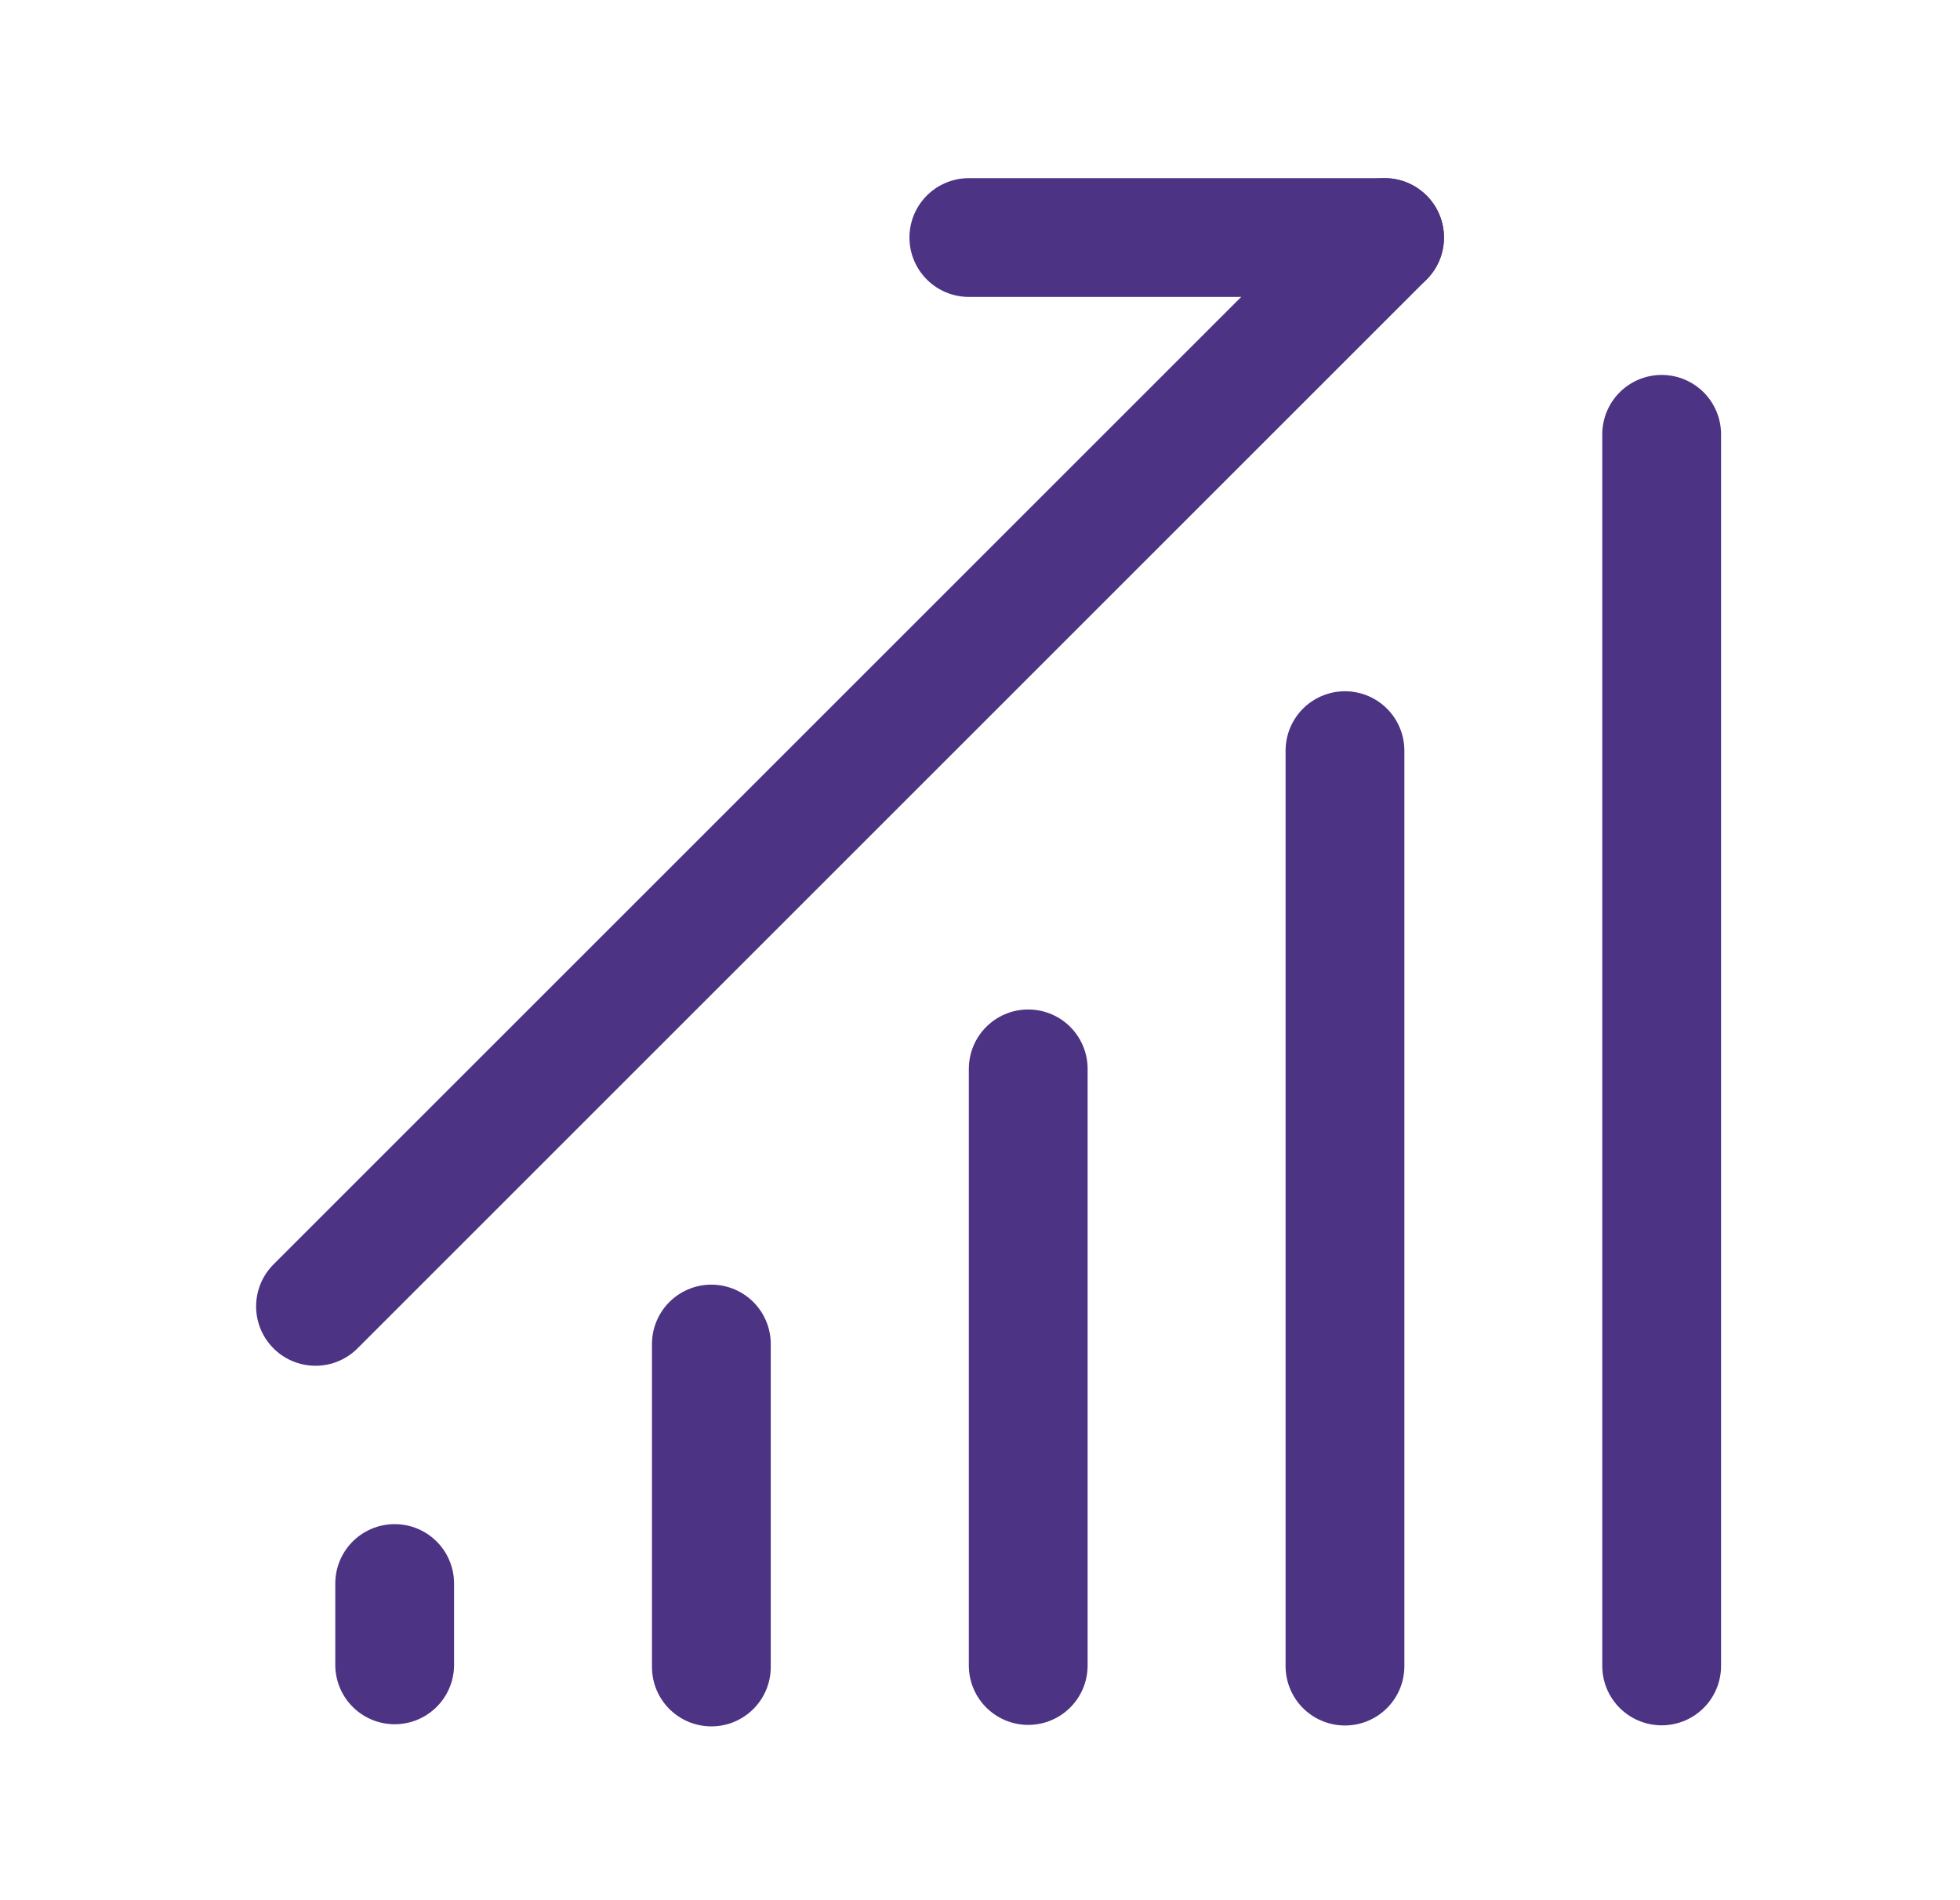
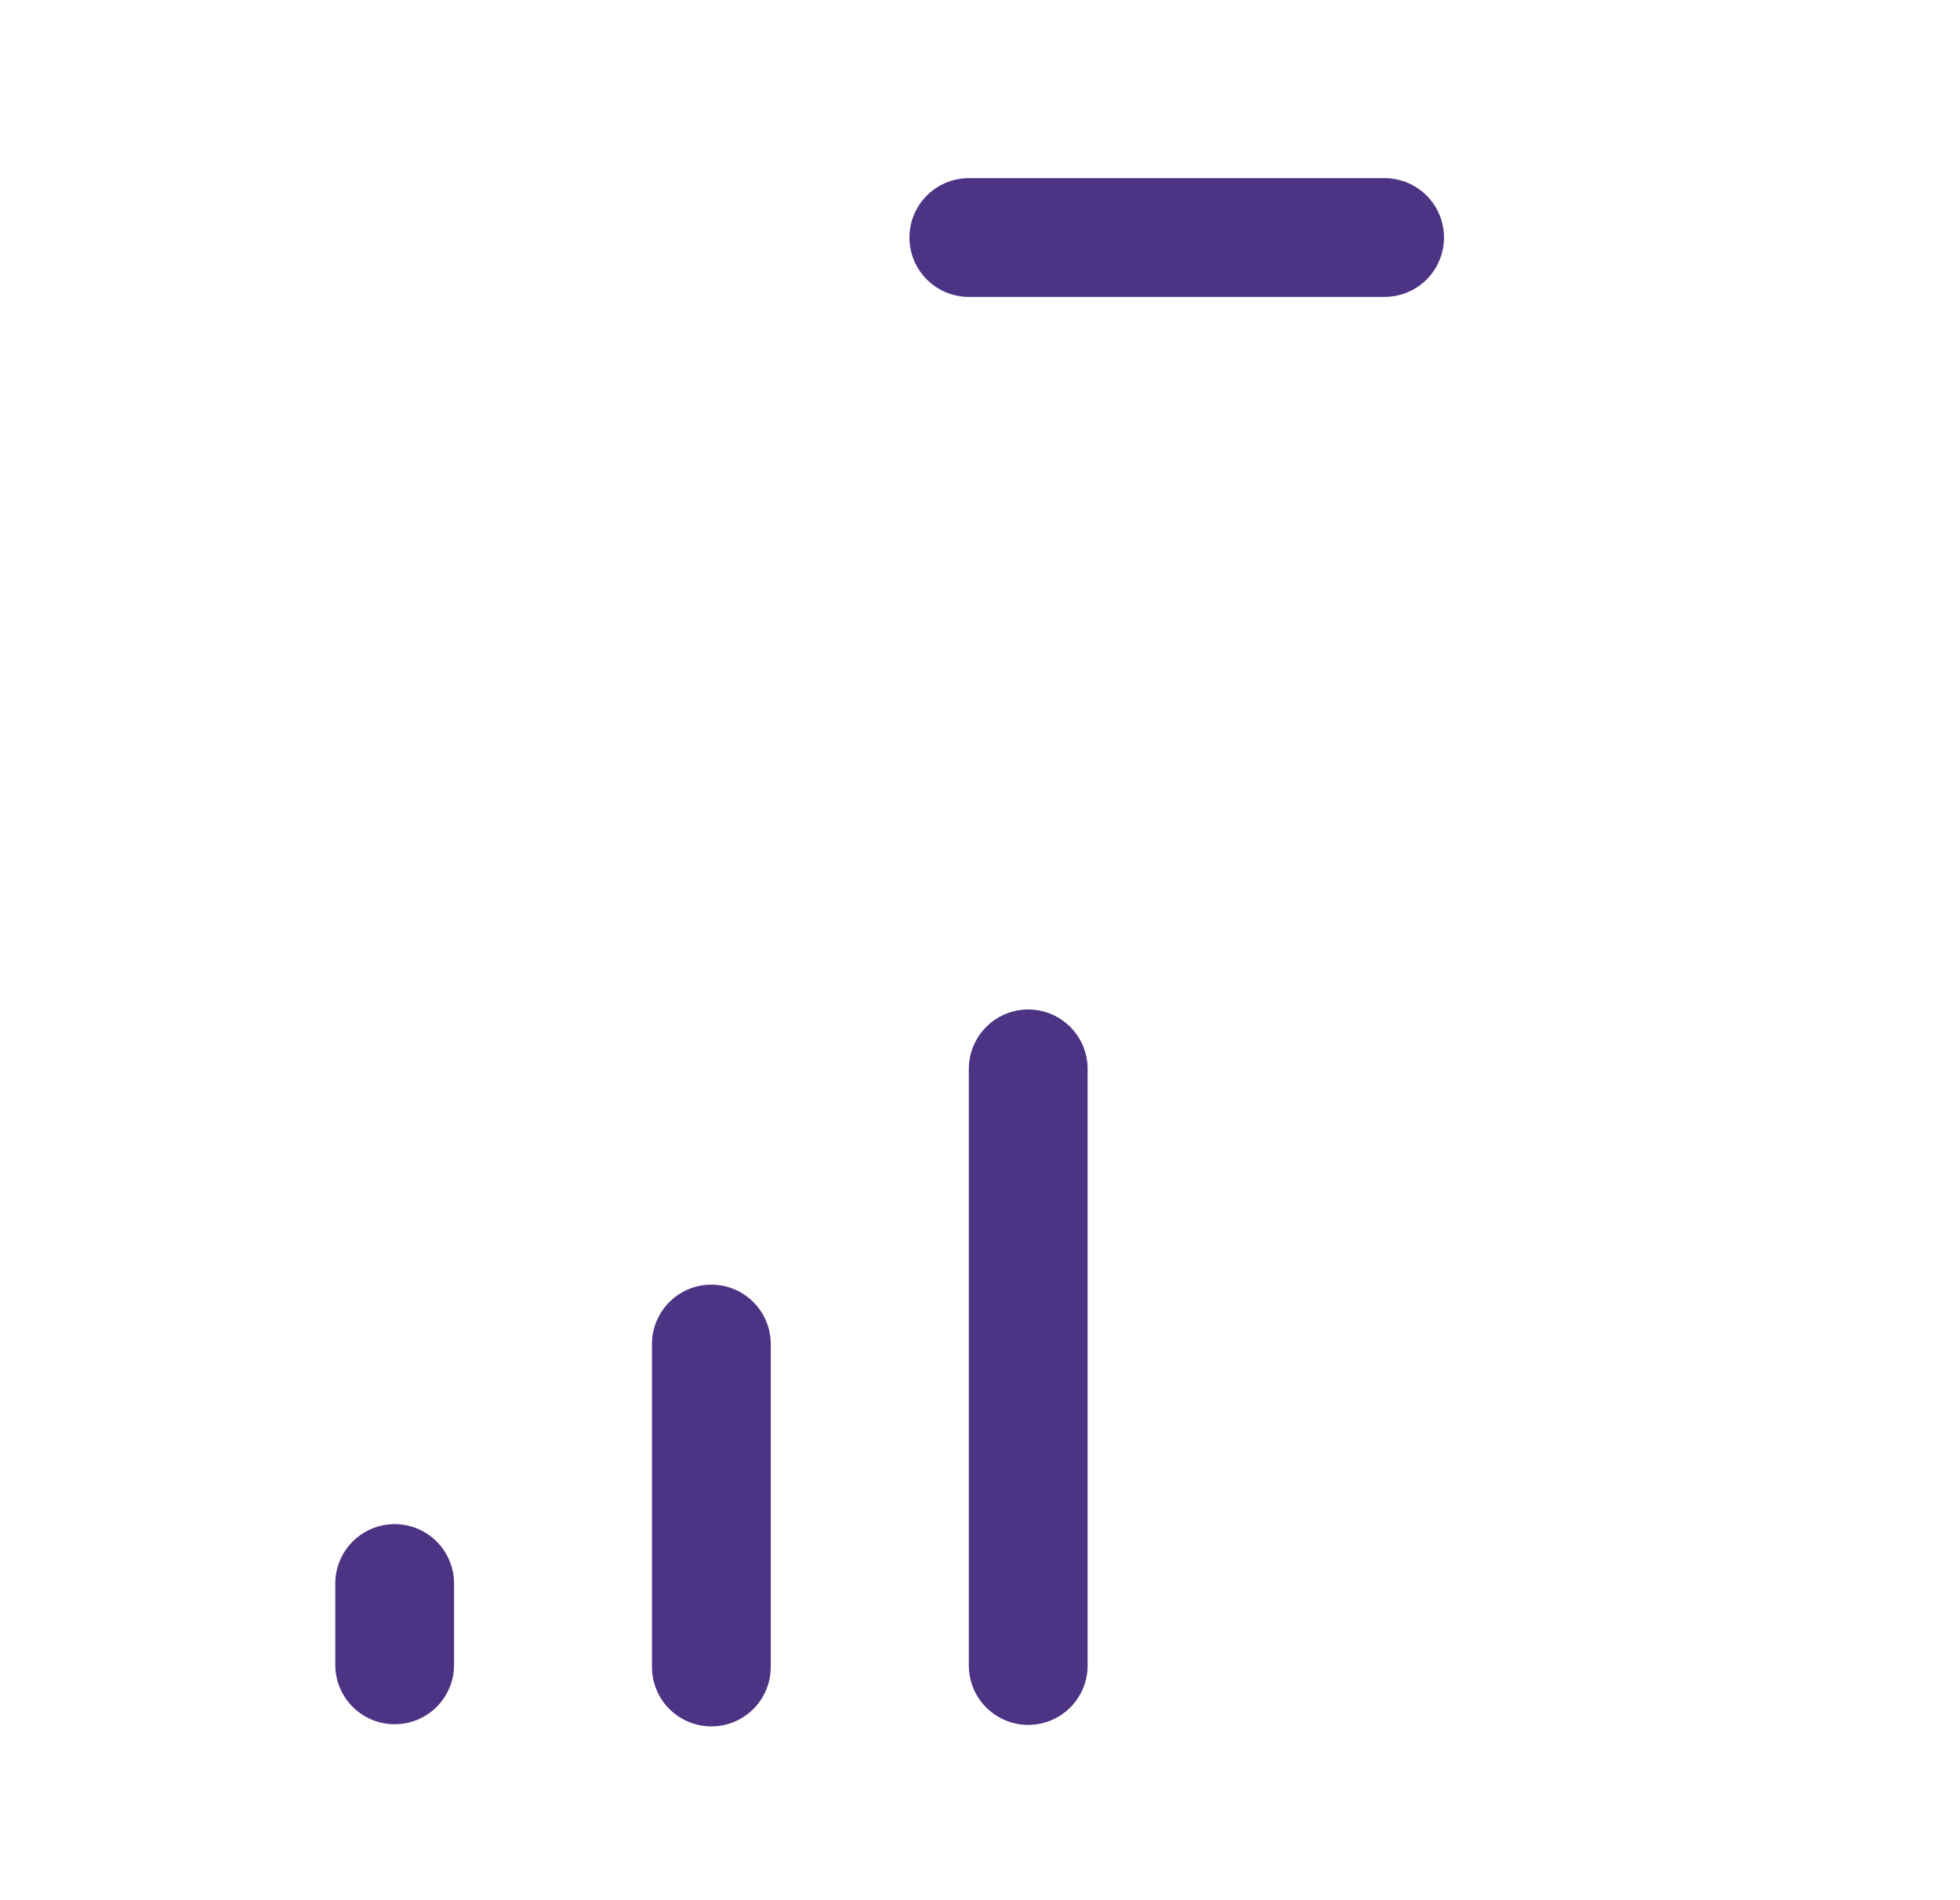
<svg xmlns="http://www.w3.org/2000/svg" width="33" height="32" viewBox="0 0 33 32" fill="none">
  <g clip-path="url(#clip0_2916_19595)">
    <path d="M11.977 22.634V28.073" stroke="#4C3384" stroke-width="2" stroke-linecap="round" />
    <path d="M6.645 26.667V28.037" stroke="#4C3384" stroke-width="2" stroke-linecap="round" />
    <path d="M17.312 18V28.048" stroke="#4C3384" stroke-width="2" stroke-linecap="round" />
-     <path d="M22.645 12.641V28.058" stroke="#4C3384" stroke-width="2" stroke-linecap="round" />
-     <path d="M27.977 7.314V28.055" stroke="#4C3384" stroke-width="2" stroke-linecap="round" />
-     <path d="M5.312 22L23.312 4" stroke="#4C3384" stroke-width="2" stroke-linecap="round" />
    <path d="M16.312 4H23.312" stroke="#4C3384" stroke-width="2" stroke-linecap="round" />
  </g>
  <defs>
    <clipPath id="clip0_2916_19595">
      <rect width="32" height="32" fill="white" transform="translate(0.645)" />
    </clipPath>
  </defs>
</svg>